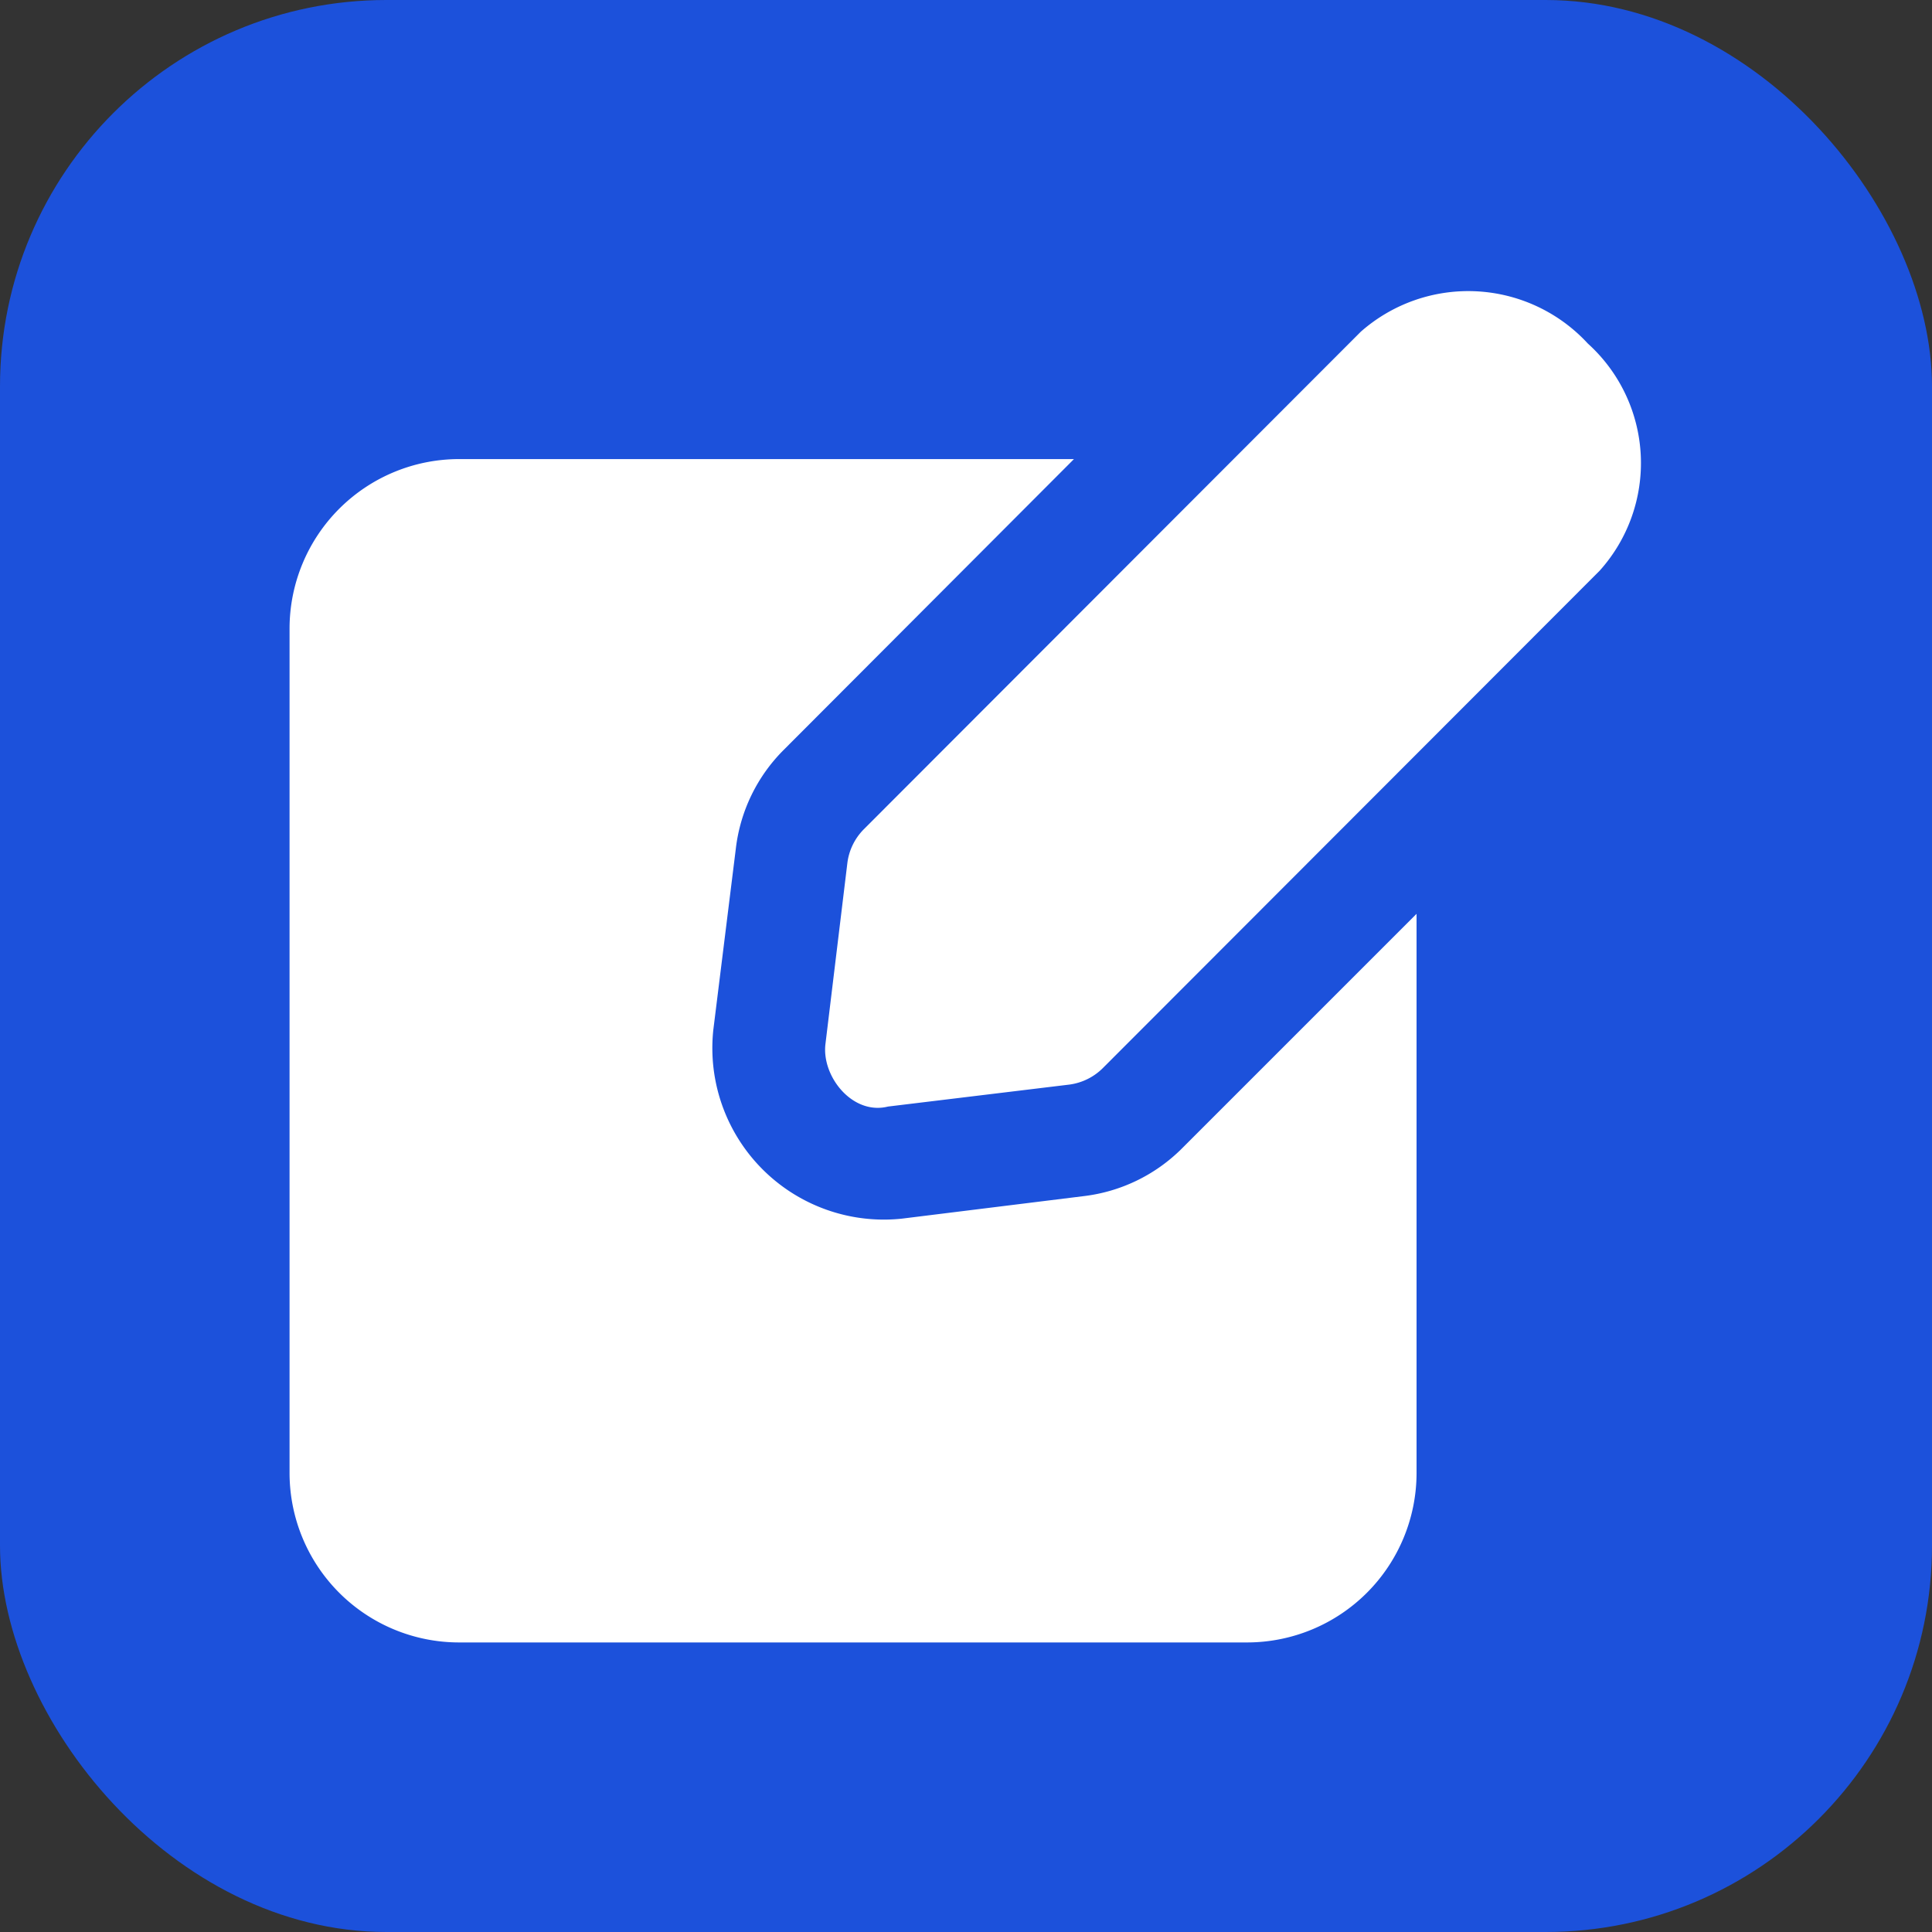
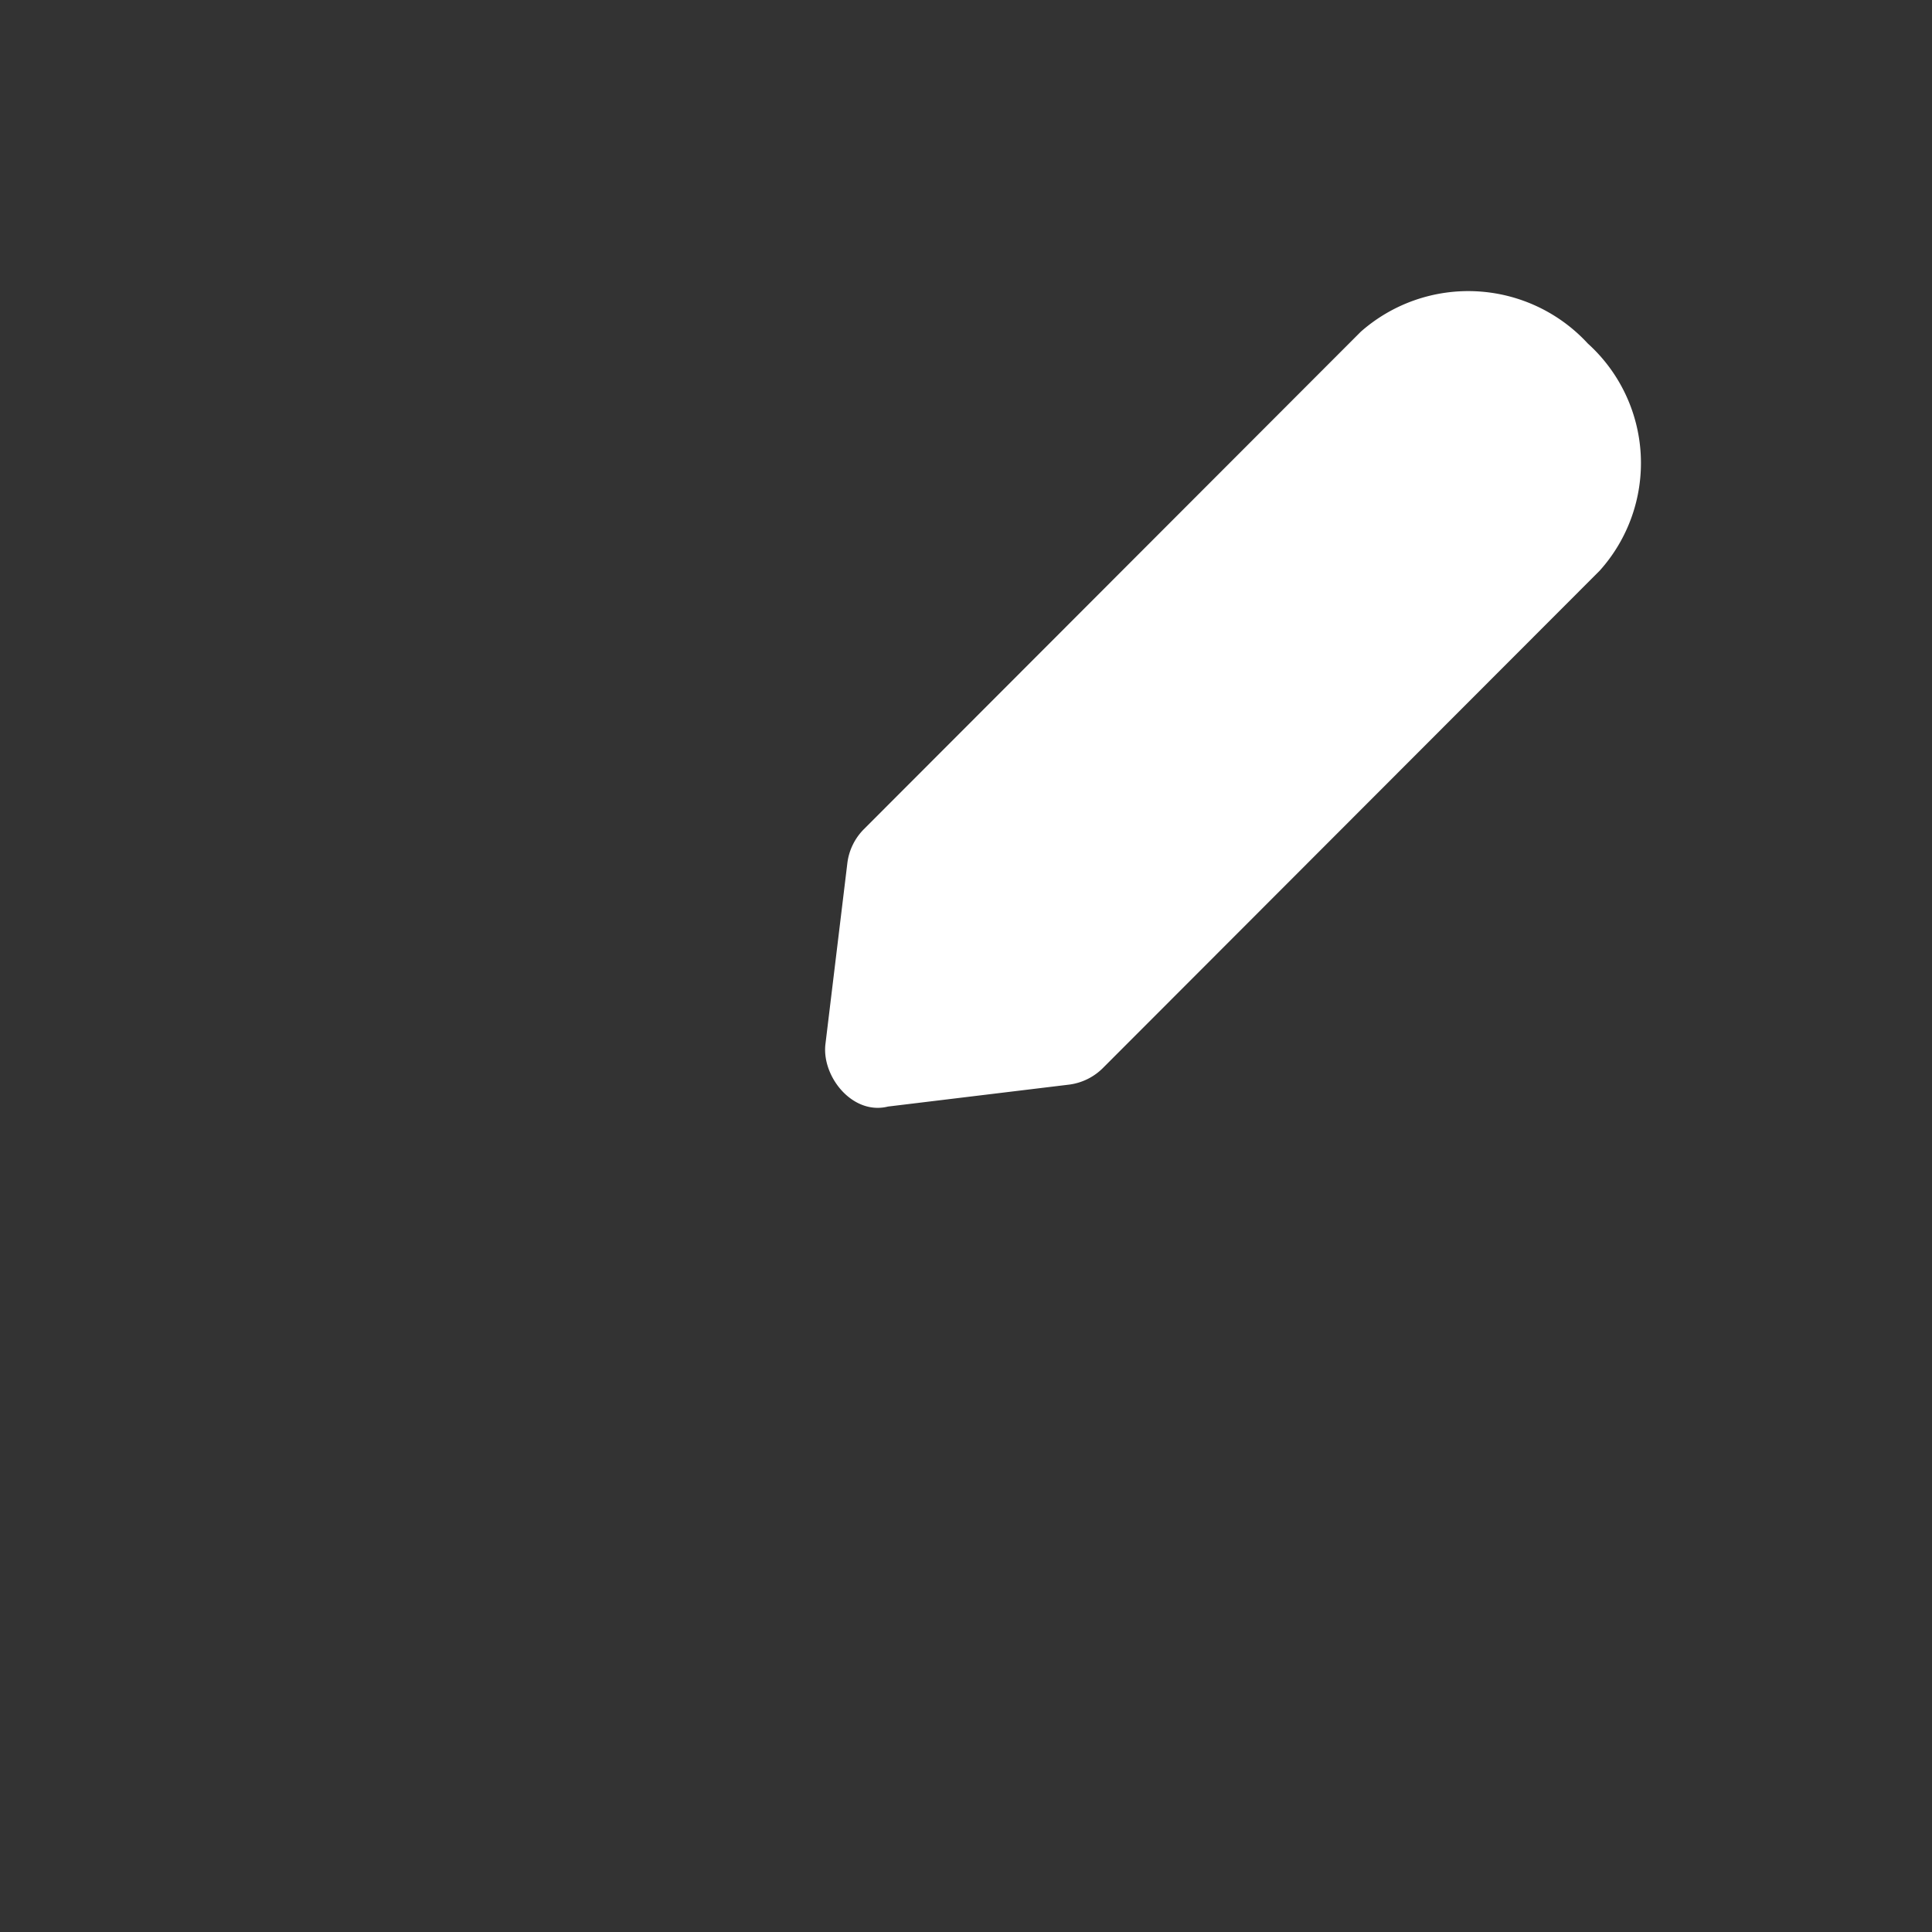
<svg xmlns="http://www.w3.org/2000/svg" version="1.1" width="512" height="512" x="0" y="0" viewBox="0 0 24 24" style="enable-background:new 0 0 512 512" xml:space="preserve" class="">
  <rect x="0" y="0" width="24" height="24" fill="#333333" stroke="none" />
-   <rect width="24" height="24" rx="4.8" ry="4.8" fill="#1c51db" shape="rounded" />
  <g transform="matrix(0.7,0,0,0.7,3.597,3.603)">
    <path d="M23.04.95a2.884 2.884 0 0 0-4.03-.21l-8.82 8.83a1.033 1.033 0 0 0-.29.59l-.39 3.22c-.07.576.481 1.268 1.11 1.11l3.22-.39a1.033 1.033 0 0 0 .59-.29l8.82-8.83a2.857 2.857 0 0 0-.21-4.03z" fill="#ffffff" opacity="1" data-original="#000000" class="" />
-     <path d="m14.09 16.08-3.23.4a3.044 3.044 0 0 1-3.34-3.35l.4-3.22a2.96 2.96 0 0 1 .85-1.75L13.92 3H3a3.009 3.009 0 0 0-3 3v15a3.009 3.009 0 0 0 3 3h14a3.009 3.009 0 0 0 3-3v-9.93l-4.16 4.16a2.961 2.961 0 0 1-1.75.85z" fill="#ffffff" opacity="1" data-original="#000000" class="" />
  </g>
</svg>